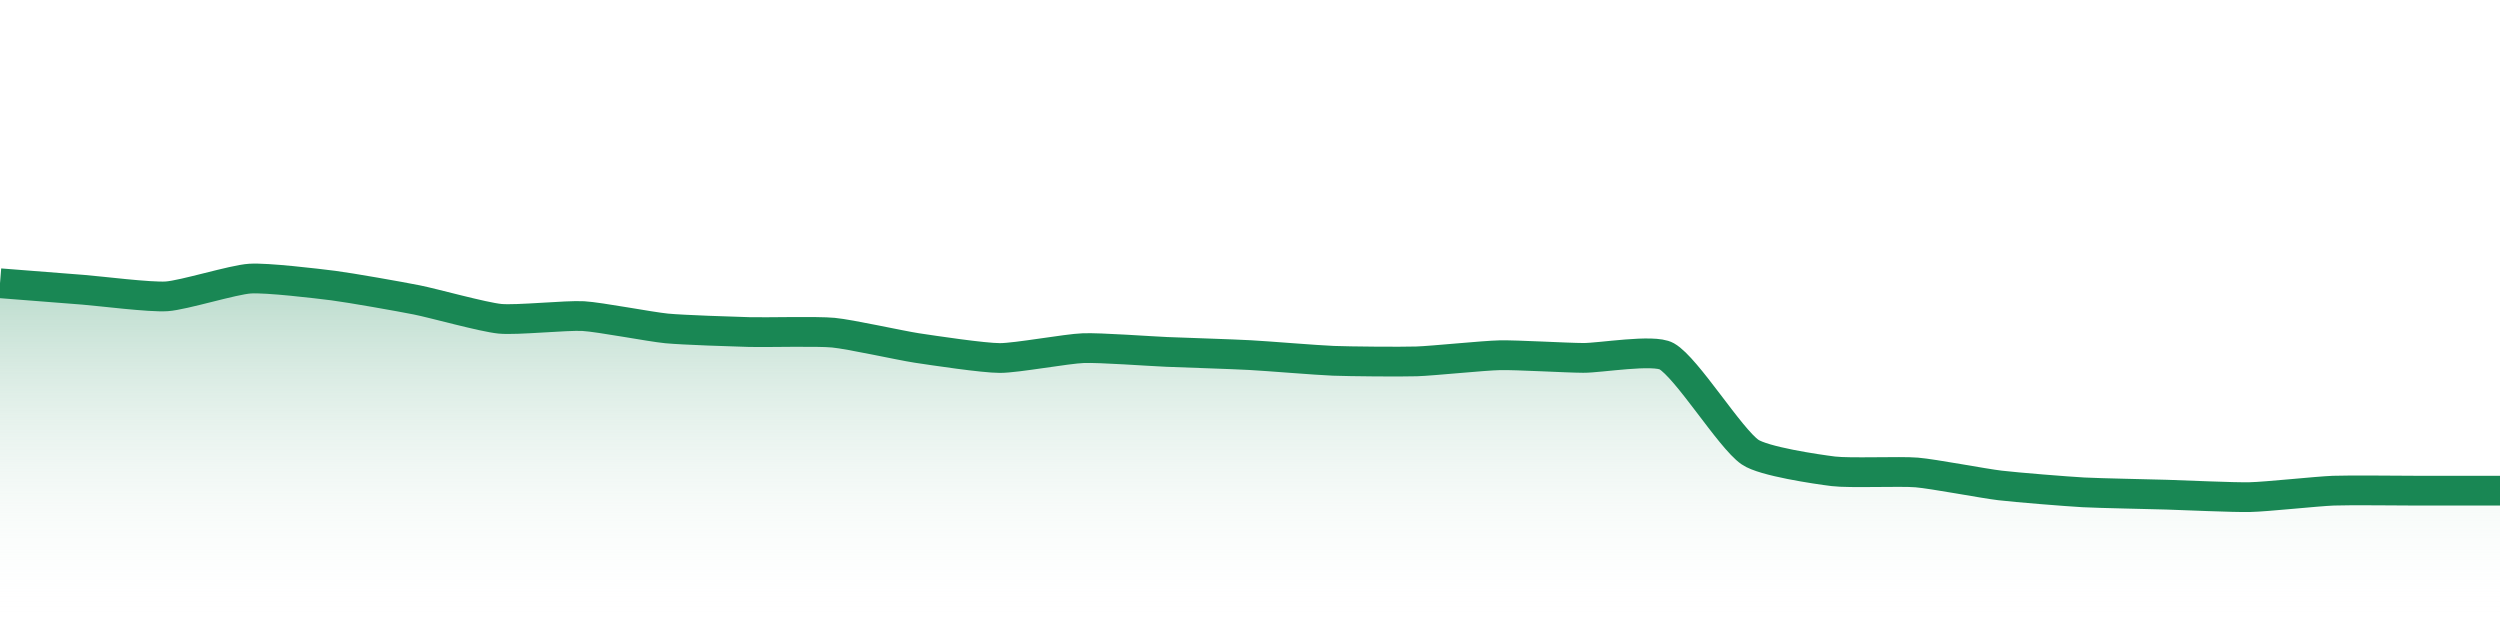
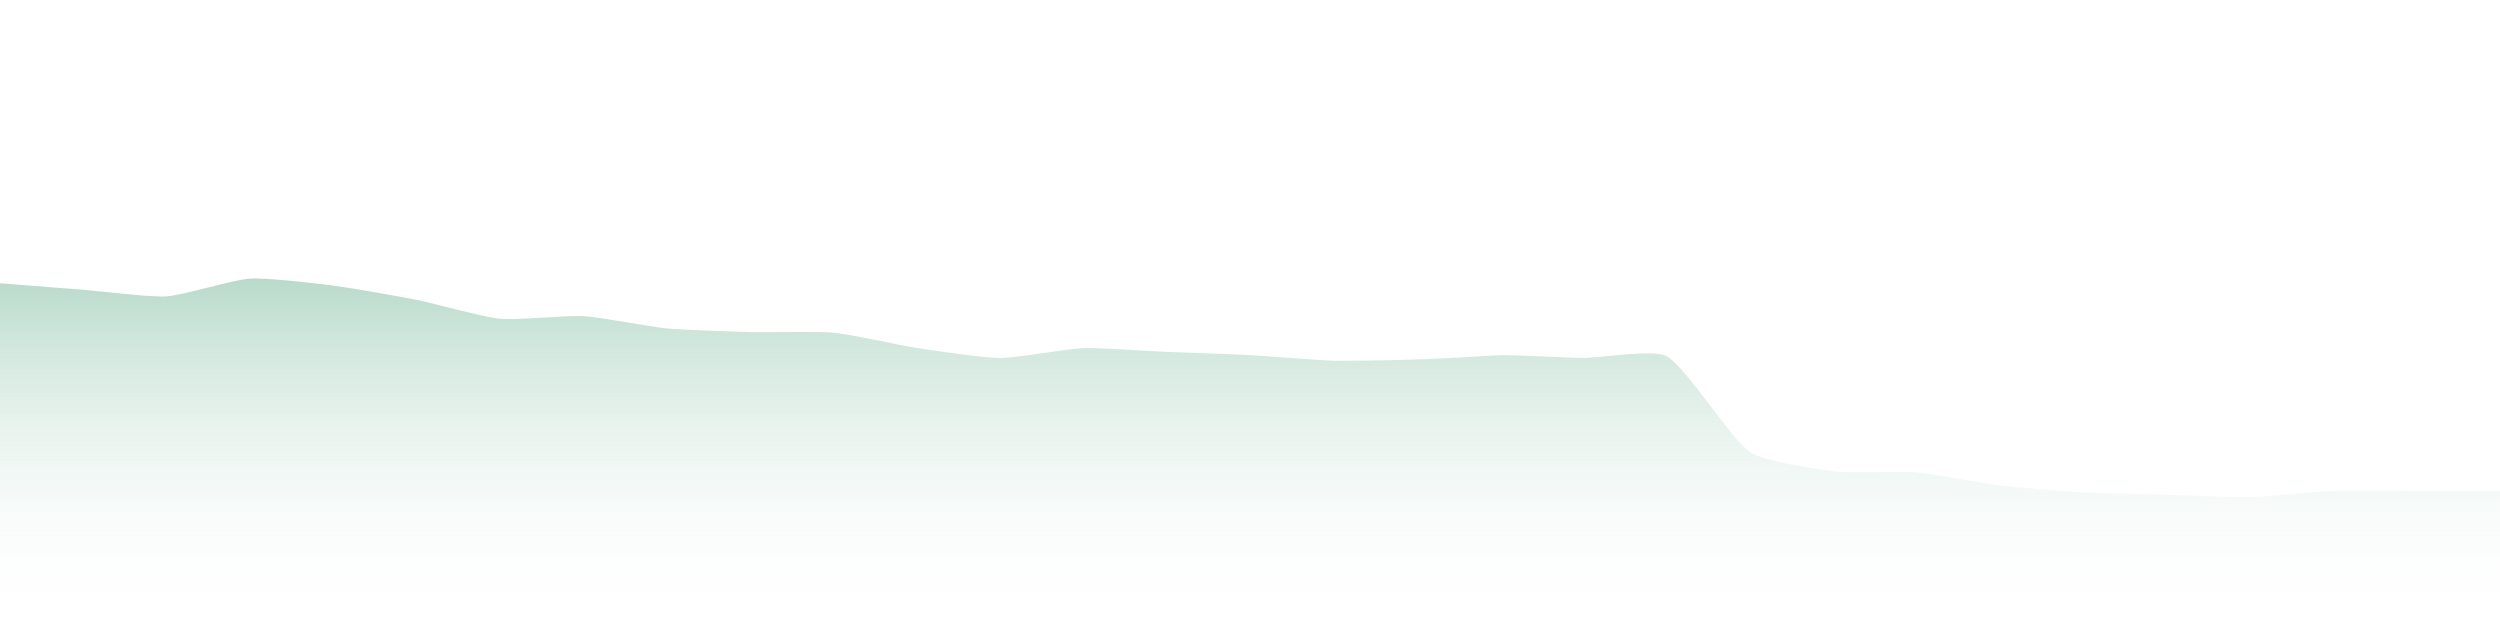
<svg xmlns="http://www.w3.org/2000/svg" width="168pt" height="42pt" viewBox="0 0 168 42" version="1.1">
  <defs>
    <linearGradient id="linear0" gradientUnits="userSpaceOnUse" x1="0" y1="42" x2="0" y2="0">
      <stop offset="0" style="stop-color:rgb(100%,100%,100%);stop-opacity:0;" />
      <stop offset="1" style="stop-color:rgb(9.804%,52.941%,32.941%);stop-opacity:1;" />
    </linearGradient>
  </defs>
  <g id="surface1121">
-     <path style=" stroke:none;fill-rule:nonzero;fill:url(#linear0);" d="M 0 19.035 C 1.121 19.125 4.48 19.387 5.602 19.473 C 6.719 19.562 10.09 19.988 11.199 19.914 C 12.332 19.84 15.668 18.793 16.801 18.723 C 17.91 18.648 21.285 19.051 22.398 19.191 C 23.527 19.336 26.887 19.93 28 20.152 C 29.125 20.375 32.465 21.312 33.602 21.422 C 34.707 21.531 38.086 21.176 39.199 21.242 C 40.324 21.309 43.676 21.961 44.801 22.07 C 45.914 22.176 49.281 22.285 50.398 22.316 C 51.52 22.344 54.891 22.25 56 22.355 C 57.129 22.461 60.477 23.211 61.602 23.383 C 62.715 23.551 66.078 24.059 67.199 24.059 C 68.32 24.059 71.676 23.434 72.801 23.395 C 73.918 23.352 77.281 23.602 78.398 23.648 C 79.52 23.695 82.883 23.801 84 23.863 C 85.121 23.922 88.48 24.203 89.602 24.246 C 90.719 24.289 94.082 24.32 95.199 24.285 C 96.32 24.246 99.68 23.895 100.801 23.871 C 101.918 23.848 105.281 24.047 106.398 24.051 C 107.52 24.059 111.113 23.441 112 23.941 C 113.352 24.707 116.262 29.457 117.602 30.379 C 118.5 31.004 122.066 31.531 123.199 31.672 C 124.305 31.809 127.688 31.656 128.801 31.75 C 129.926 31.844 133.273 32.488 134.398 32.621 C 135.516 32.754 138.879 33.023 140 33.086 C 141.117 33.145 144.48 33.207 145.602 33.242 C 146.719 33.273 150.082 33.434 151.199 33.406 C 152.32 33.383 155.68 33.016 156.801 32.973 C 157.918 32.93 161.281 32.973 162.398 32.973 C 163.52 32.973 166.879 32.973 168 32.973 L 168 42 L 0 42 Z M 0 19.035 " />
-     <path style="fill:none;stroke-width:2;stroke-linecap:butt;stroke-linejoin:miter;stroke:rgb(9.804%,52.941%,32.941%);stroke-opacity:1;stroke-miterlimit:10;" d="M 0 19.035 C 1.121 19.125 4.48 19.387 5.602 19.473 C 6.719 19.562 10.09 19.988 11.199 19.914 C 12.332 19.84 15.668 18.793 16.801 18.723 C 17.91 18.648 21.285 19.051 22.398 19.191 C 23.527 19.336 26.887 19.93 28 20.152 C 29.125 20.375 32.465 21.312 33.602 21.422 C 34.707 21.531 38.086 21.176 39.199 21.242 C 40.324 21.309 43.676 21.961 44.801 22.07 C 45.914 22.176 49.281 22.285 50.398 22.316 C 51.52 22.344 54.891 22.25 56 22.355 C 57.129 22.461 60.477 23.211 61.602 23.383 C 62.715 23.551 66.078 24.059 67.199 24.059 C 68.32 24.059 71.676 23.434 72.801 23.395 C 73.918 23.352 77.281 23.602 78.398 23.648 C 79.52 23.695 82.883 23.801 84 23.863 C 85.121 23.922 88.48 24.203 89.602 24.246 C 90.719 24.289 94.082 24.32 95.199 24.285 C 96.32 24.246 99.68 23.895 100.801 23.871 C 101.918 23.848 105.281 24.047 106.398 24.051 C 107.52 24.059 111.113 23.441 112 23.941 C 113.352 24.707 116.262 29.457 117.602 30.379 C 118.5 31.004 122.066 31.531 123.199 31.672 C 124.305 31.809 127.688 31.656 128.801 31.75 C 129.926 31.844 133.273 32.488 134.398 32.621 C 135.516 32.754 138.879 33.023 140 33.086 C 141.117 33.145 144.48 33.207 145.602 33.242 C 146.719 33.273 150.082 33.434 151.199 33.406 C 152.32 33.383 155.68 33.016 156.801 32.973 C 157.918 32.93 161.281 32.973 162.398 32.973 C 163.52 32.973 166.879 32.973 168 32.973 " />
+     <path style=" stroke:none;fill-rule:nonzero;fill:url(#linear0);" d="M 0 19.035 C 1.121 19.125 4.48 19.387 5.602 19.473 C 6.719 19.562 10.09 19.988 11.199 19.914 C 12.332 19.84 15.668 18.793 16.801 18.723 C 17.91 18.648 21.285 19.051 22.398 19.191 C 23.527 19.336 26.887 19.93 28 20.152 C 29.125 20.375 32.465 21.312 33.602 21.422 C 34.707 21.531 38.086 21.176 39.199 21.242 C 40.324 21.309 43.676 21.961 44.801 22.07 C 45.914 22.176 49.281 22.285 50.398 22.316 C 51.52 22.344 54.891 22.25 56 22.355 C 57.129 22.461 60.477 23.211 61.602 23.383 C 62.715 23.551 66.078 24.059 67.199 24.059 C 68.32 24.059 71.676 23.434 72.801 23.395 C 73.918 23.352 77.281 23.602 78.398 23.648 C 79.52 23.695 82.883 23.801 84 23.863 C 85.121 23.922 88.48 24.203 89.602 24.246 C 96.32 24.246 99.68 23.895 100.801 23.871 C 101.918 23.848 105.281 24.047 106.398 24.051 C 107.52 24.059 111.113 23.441 112 23.941 C 113.352 24.707 116.262 29.457 117.602 30.379 C 118.5 31.004 122.066 31.531 123.199 31.672 C 124.305 31.809 127.688 31.656 128.801 31.75 C 129.926 31.844 133.273 32.488 134.398 32.621 C 135.516 32.754 138.879 33.023 140 33.086 C 141.117 33.145 144.48 33.207 145.602 33.242 C 146.719 33.273 150.082 33.434 151.199 33.406 C 152.32 33.383 155.68 33.016 156.801 32.973 C 157.918 32.93 161.281 32.973 162.398 32.973 C 163.52 32.973 166.879 32.973 168 32.973 L 168 42 L 0 42 Z M 0 19.035 " />
  </g>
</svg>